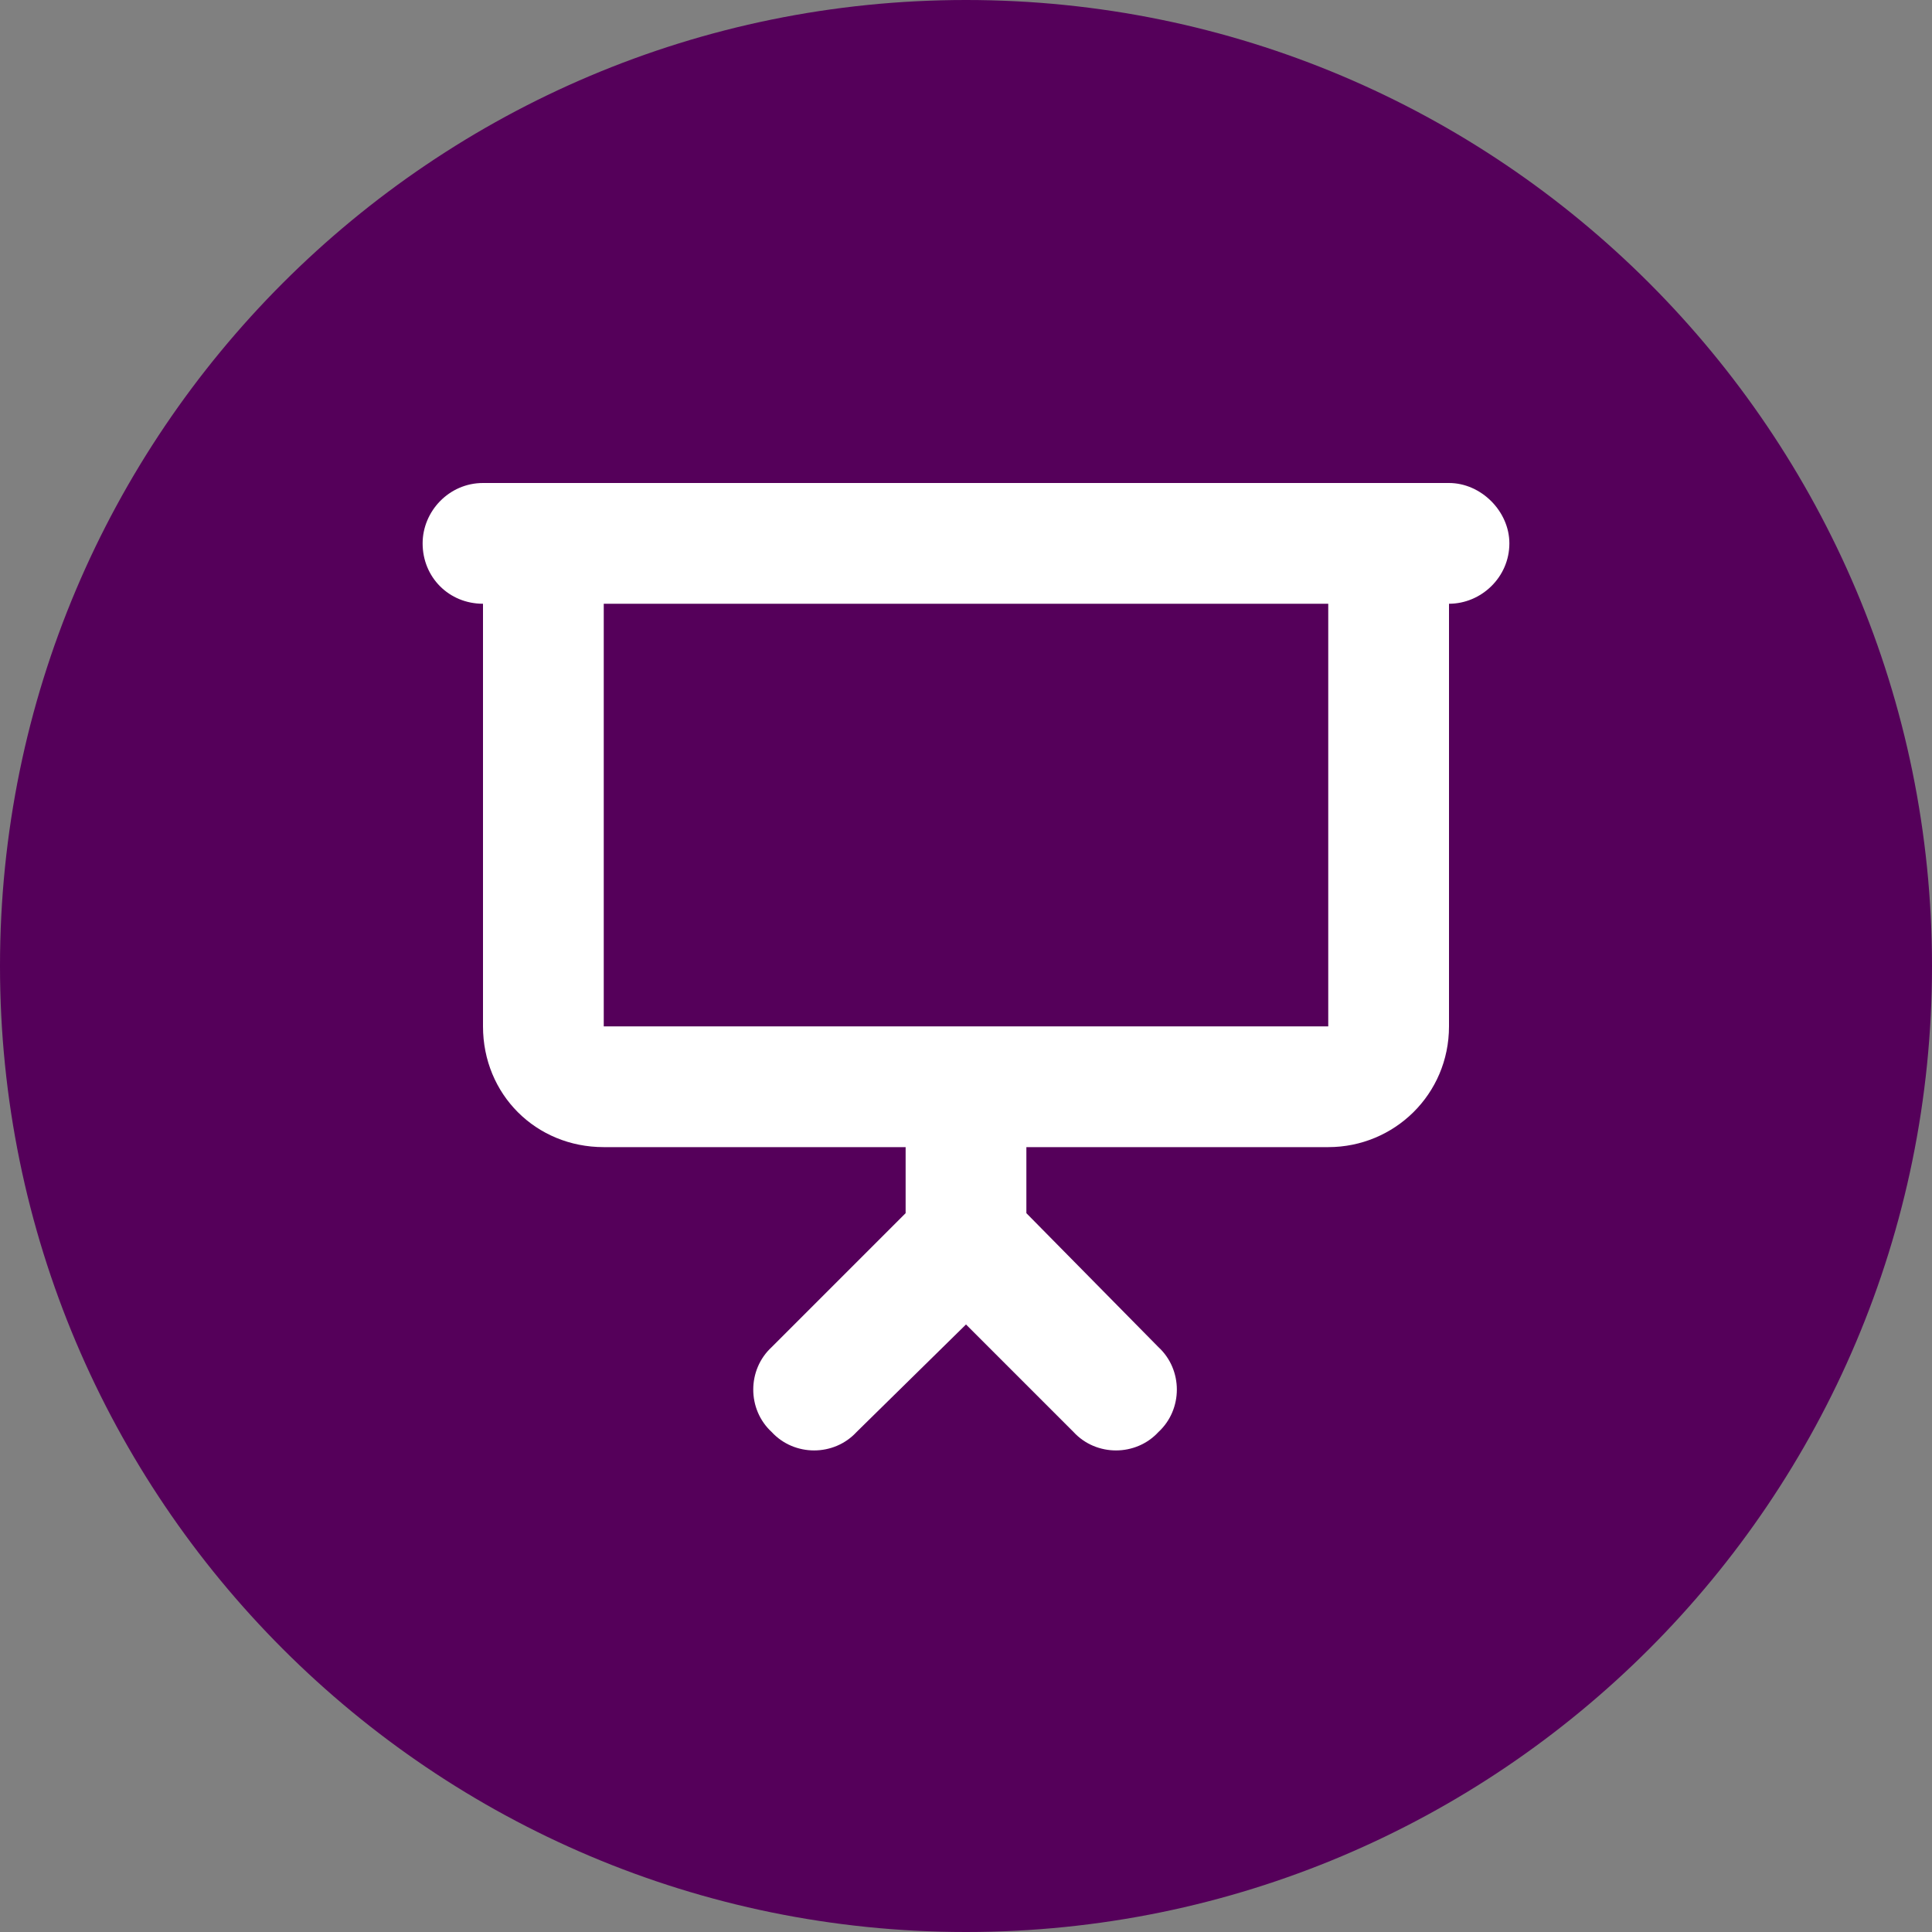
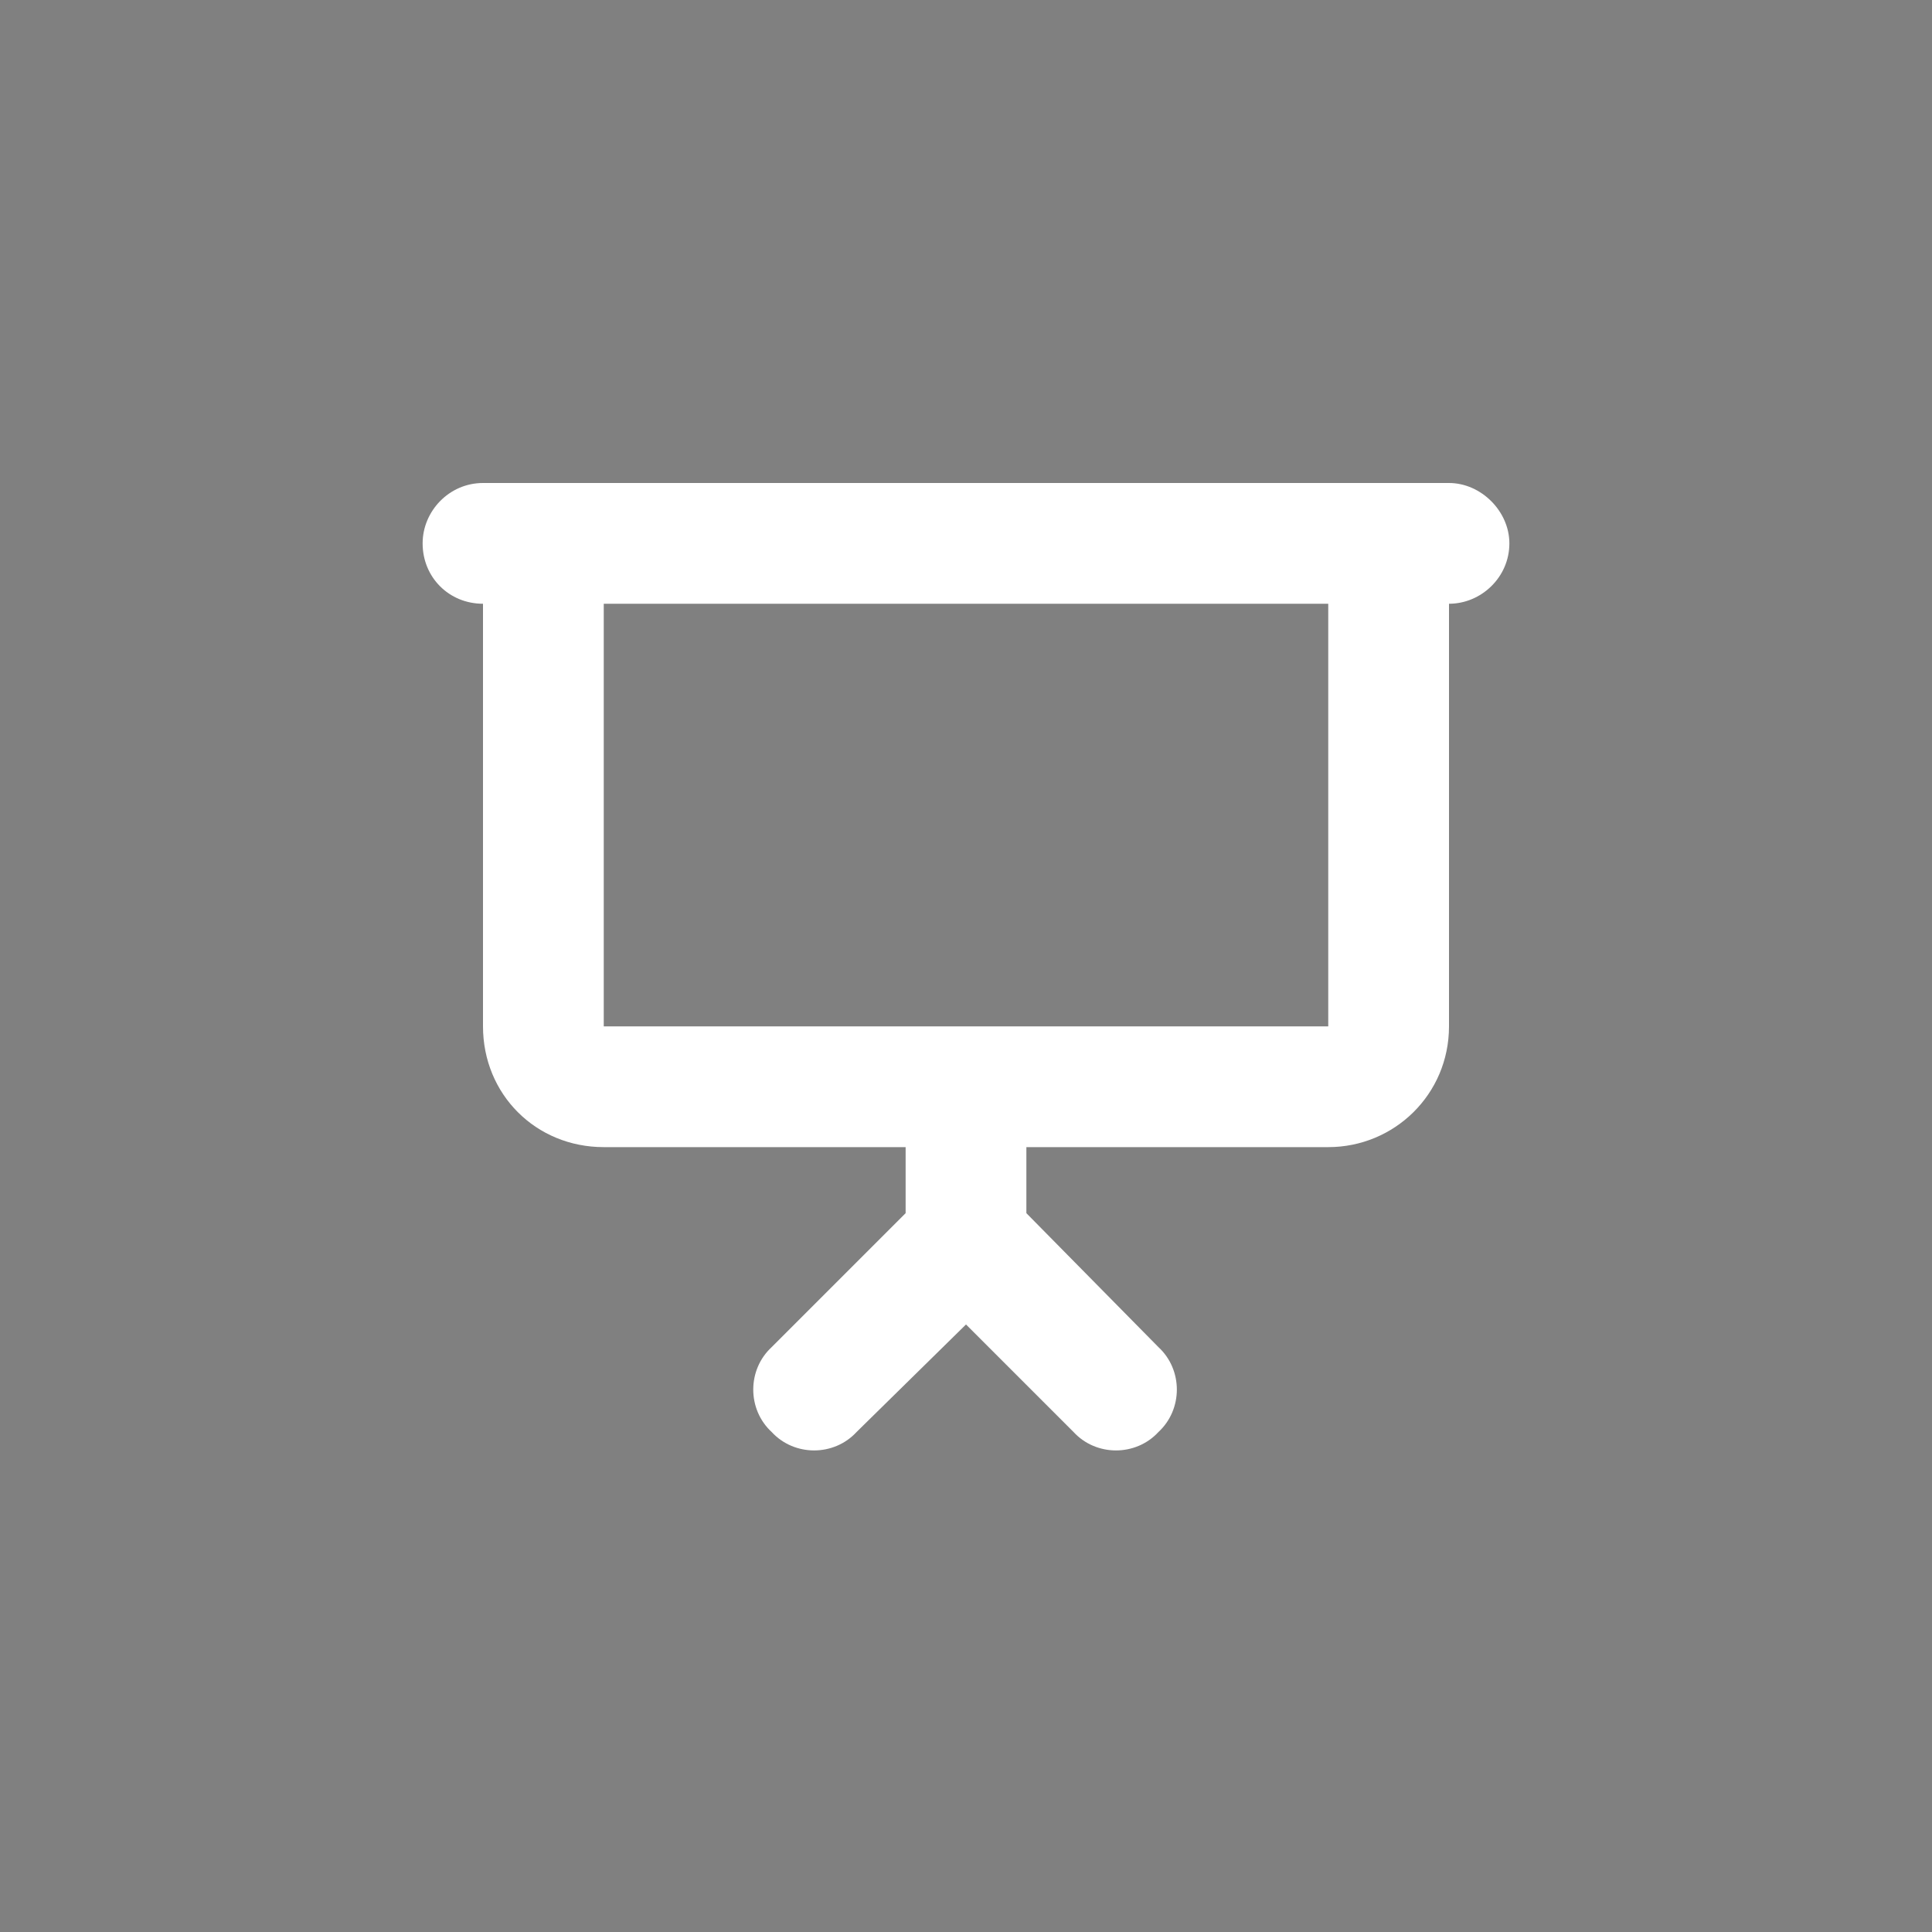
<svg xmlns="http://www.w3.org/2000/svg" width="48" height="48" viewBox="0 0 48 48" fill="none">
  <rect x="0" y="0" width="48" height="48" fill="#808080" stroke="none" />
-   <path d="M0 24C0 10.745 10.745 0 24 0C37.255 0 48 10.745 48 24C48 37.255 37.255 48 24 48C10.745 48 0 37.255 0 24Z" fill="#55005A" />
  <path d="M12 12H13.5H34.5H36C36.797 12 37.5 12.703 37.5 13.5C37.5 14.344 36.797 15 36 15V25.5C36 27.188 34.641 28.5 33 28.5H25.5V30.141L28.781 33.469C29.391 34.031 29.391 35.016 28.781 35.578C28.219 36.188 27.234 36.188 26.672 35.578L24 32.906L21.281 35.578C20.719 36.188 19.734 36.188 19.172 35.578C18.562 35.016 18.562 34.031 19.172 33.469L22.5 30.141V28.5H15C13.312 28.5 12 27.188 12 25.5V15C11.156 15 10.5 14.344 10.5 13.5C10.5 12.703 11.156 12 12 12ZM15 15V25.5H24H33V15H15Z" fill="white" />
</svg>